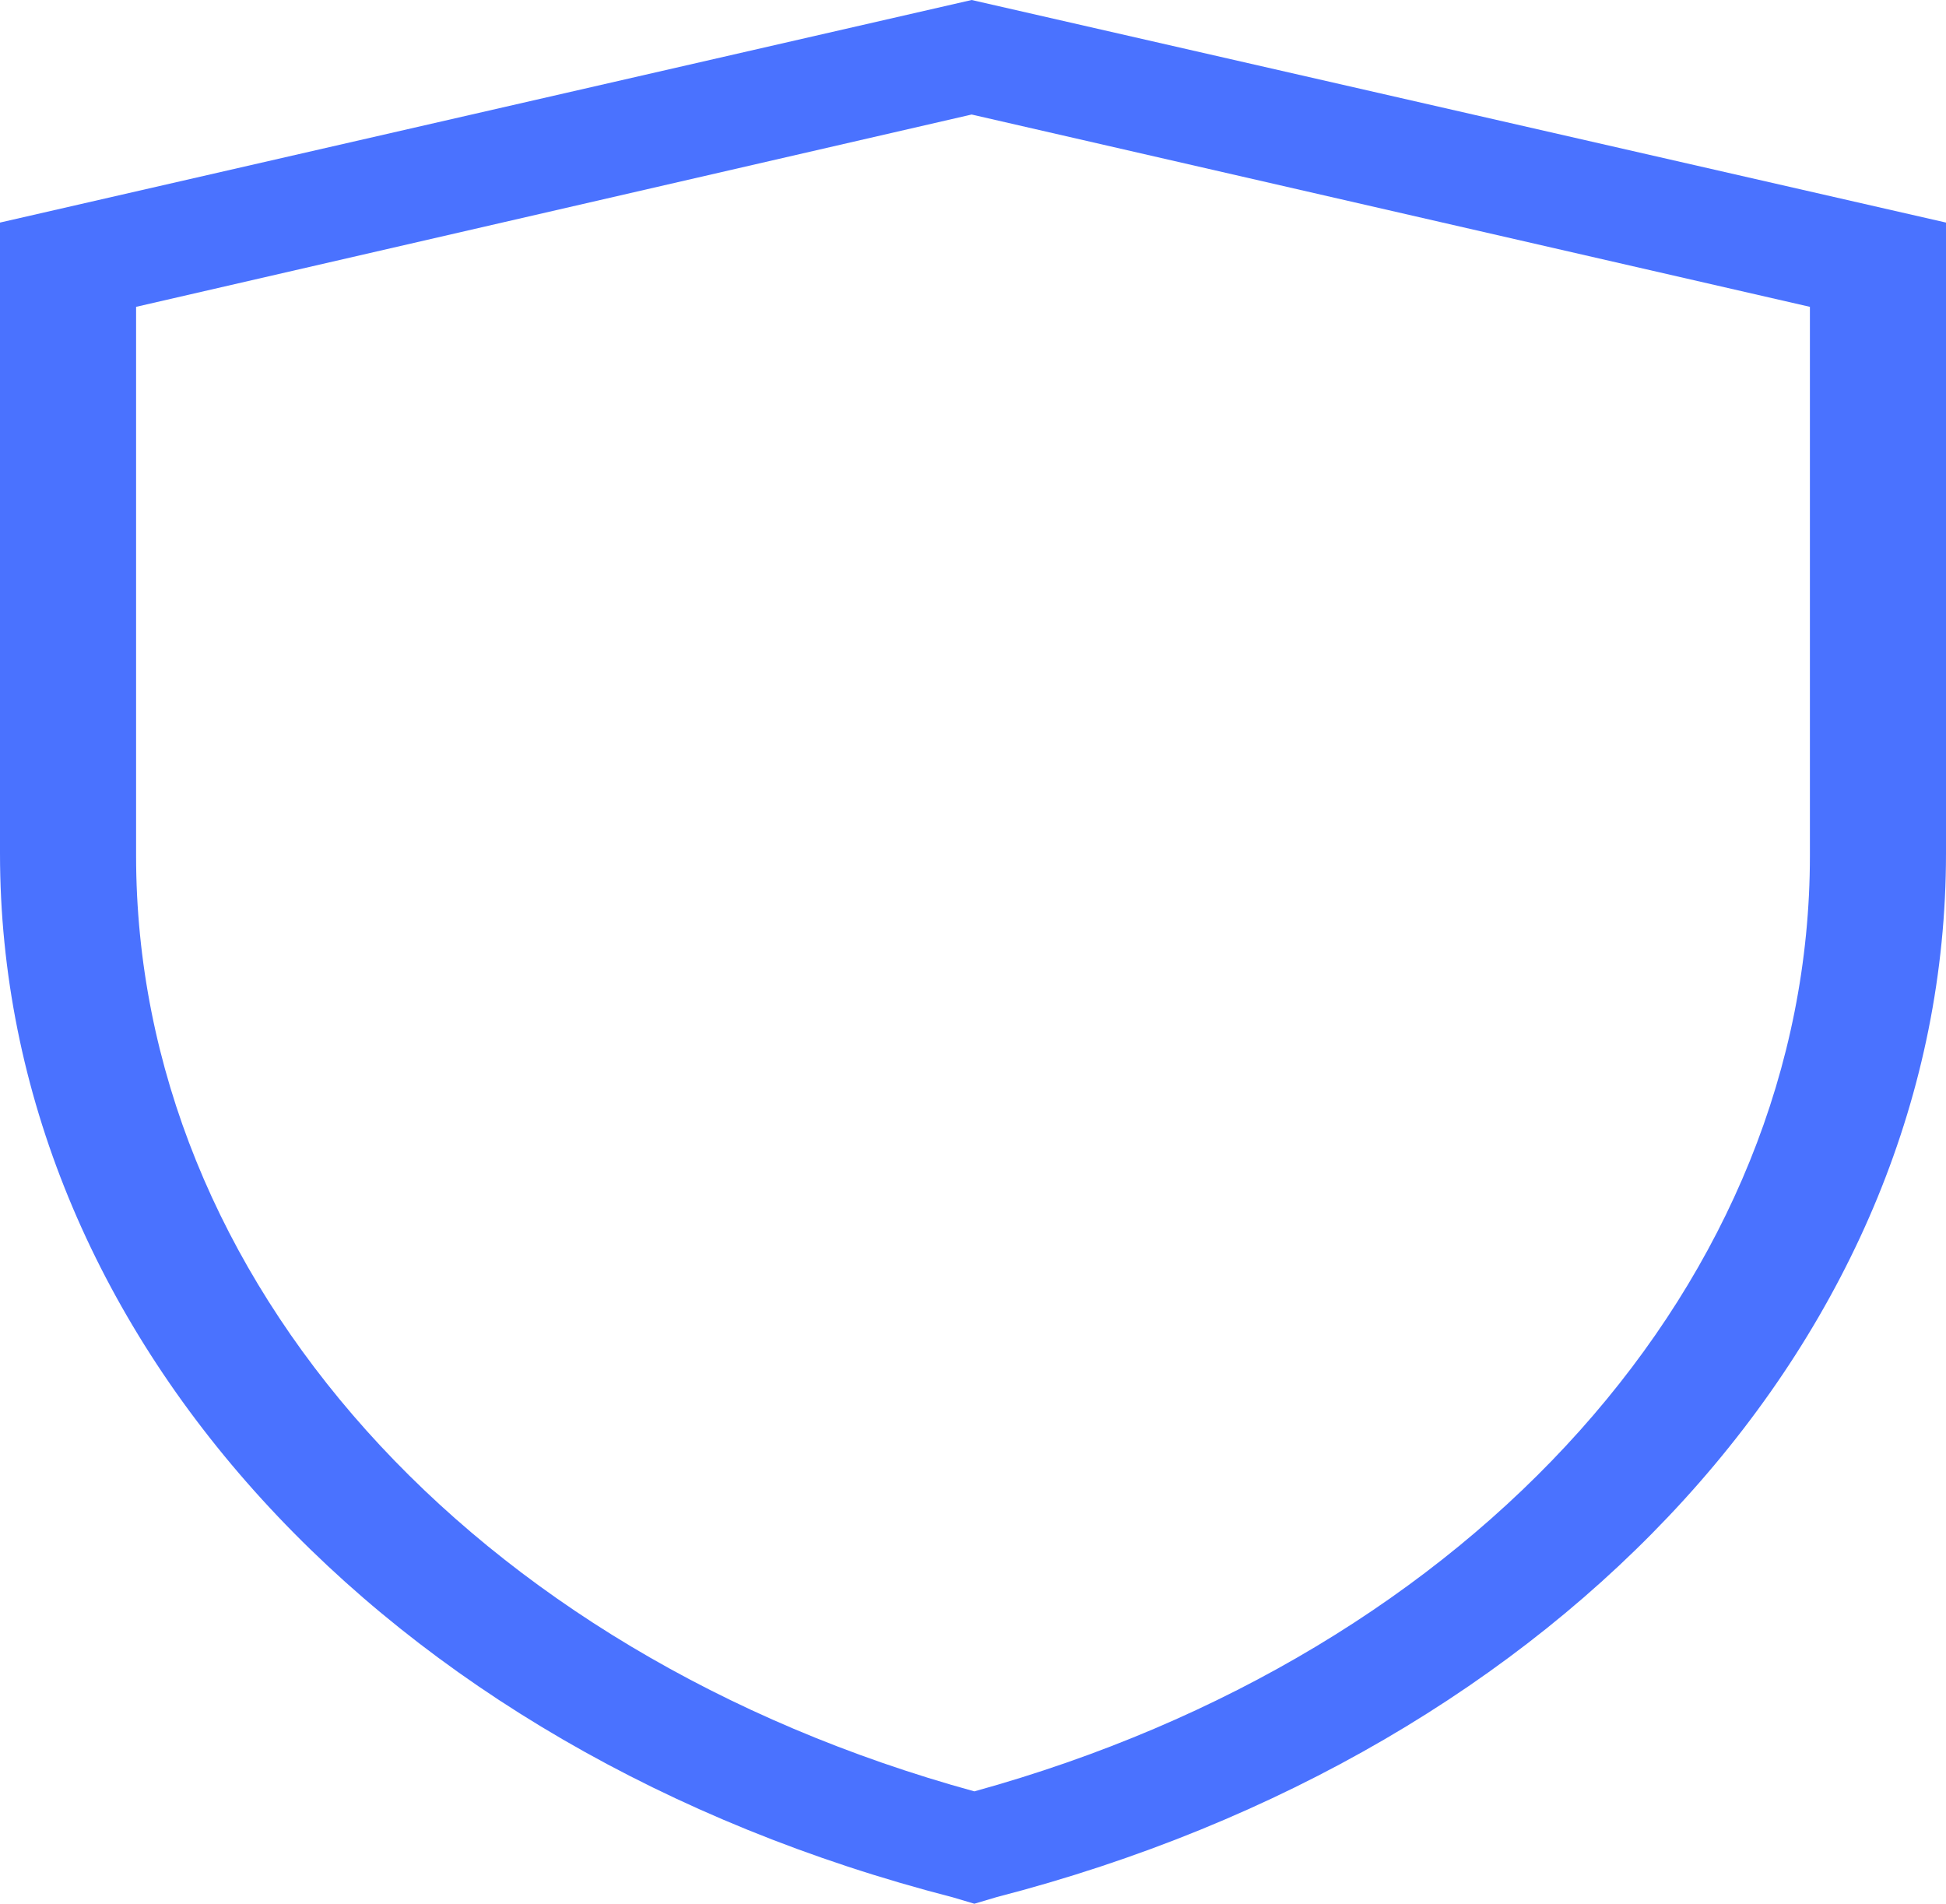
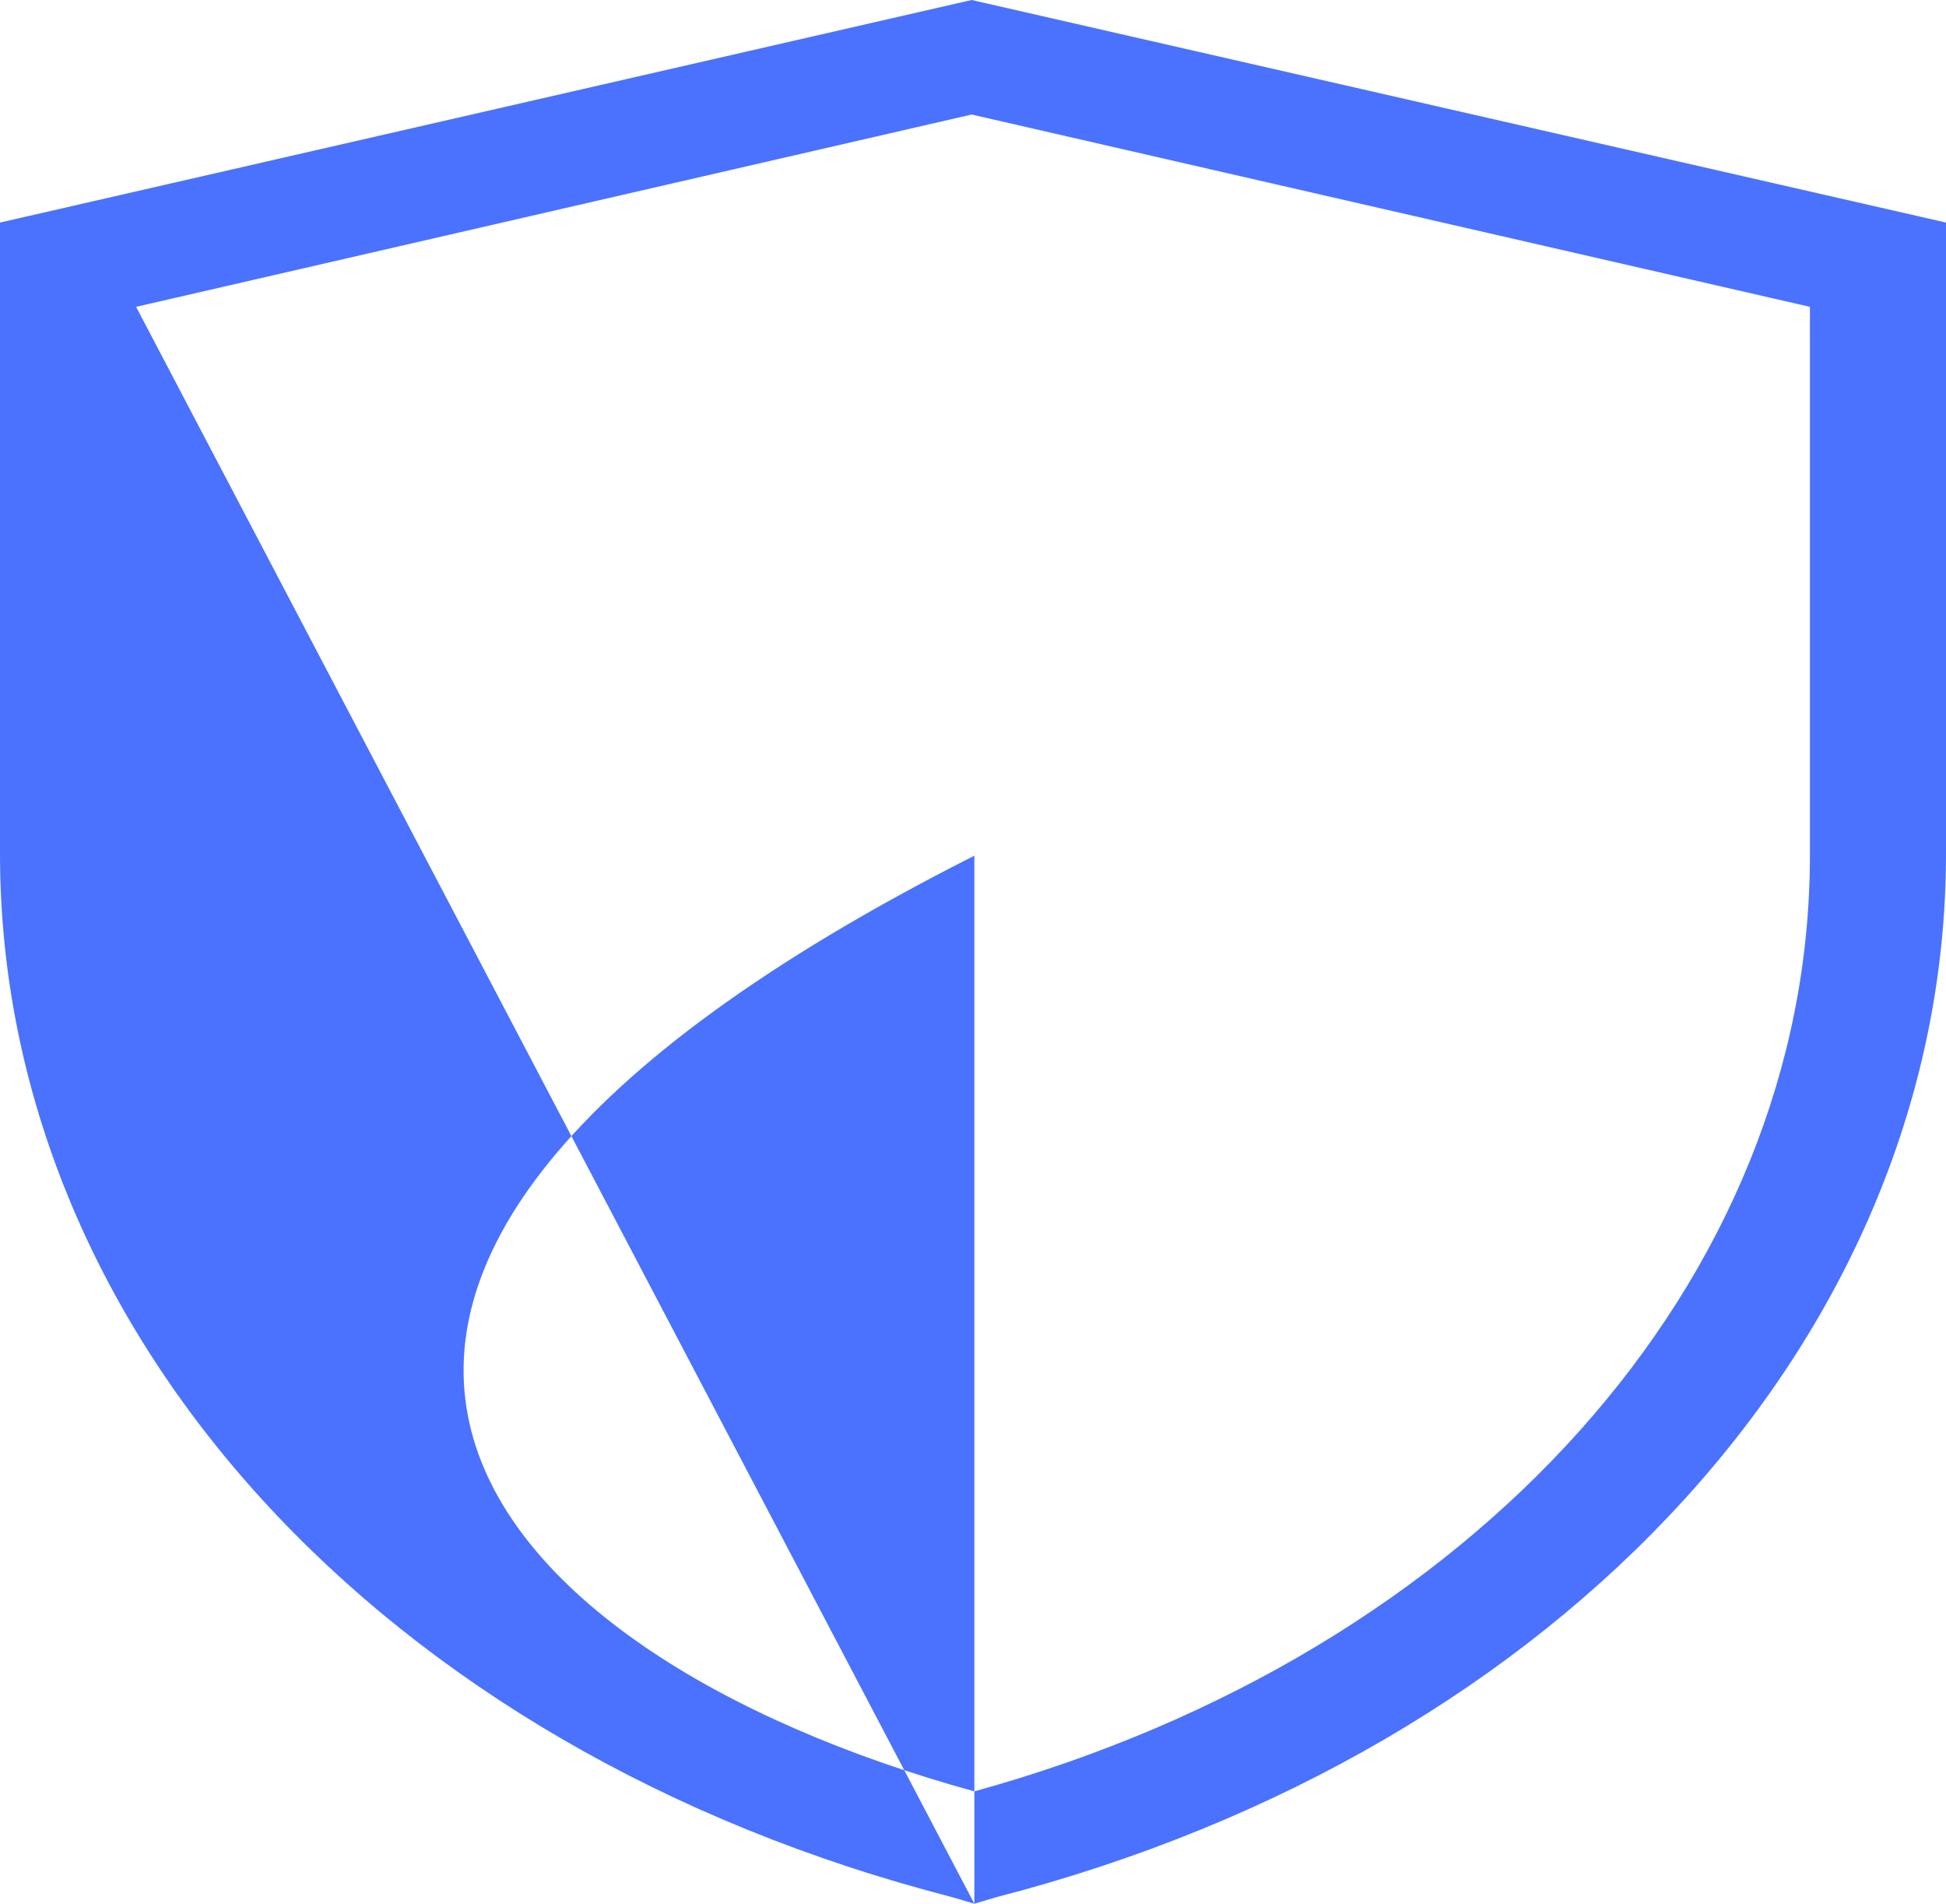
<svg xmlns="http://www.w3.org/2000/svg" width="46" height="45" viewBox="0 0 46 45" fill="none">
-   <path d="M23.032 45L22.517 44.847C9.007 41.373 0 31.464 0 20.176V5.261L22.968 0L46 5.261V20.176C46 31.464 36.993 41.373 23.547 44.847L23.032 45ZM3.217 7.253V20.227C3.217 30.238 11.13 39.075 23.032 42.344C34.87 39.075 42.783 30.238 42.783 20.227V7.253L22.968 2.707L3.217 7.253Z" fill="#4A72FF" />
+   <path d="M23.032 45L22.517 44.847C9.007 41.373 0 31.464 0 20.176V5.261L22.968 0L46 5.261V20.176C46 31.464 36.993 41.373 23.547 44.847L23.032 45ZV20.227C3.217 30.238 11.13 39.075 23.032 42.344C34.87 39.075 42.783 30.238 42.783 20.227V7.253L22.968 2.707L3.217 7.253Z" fill="#4A72FF" />
</svg>